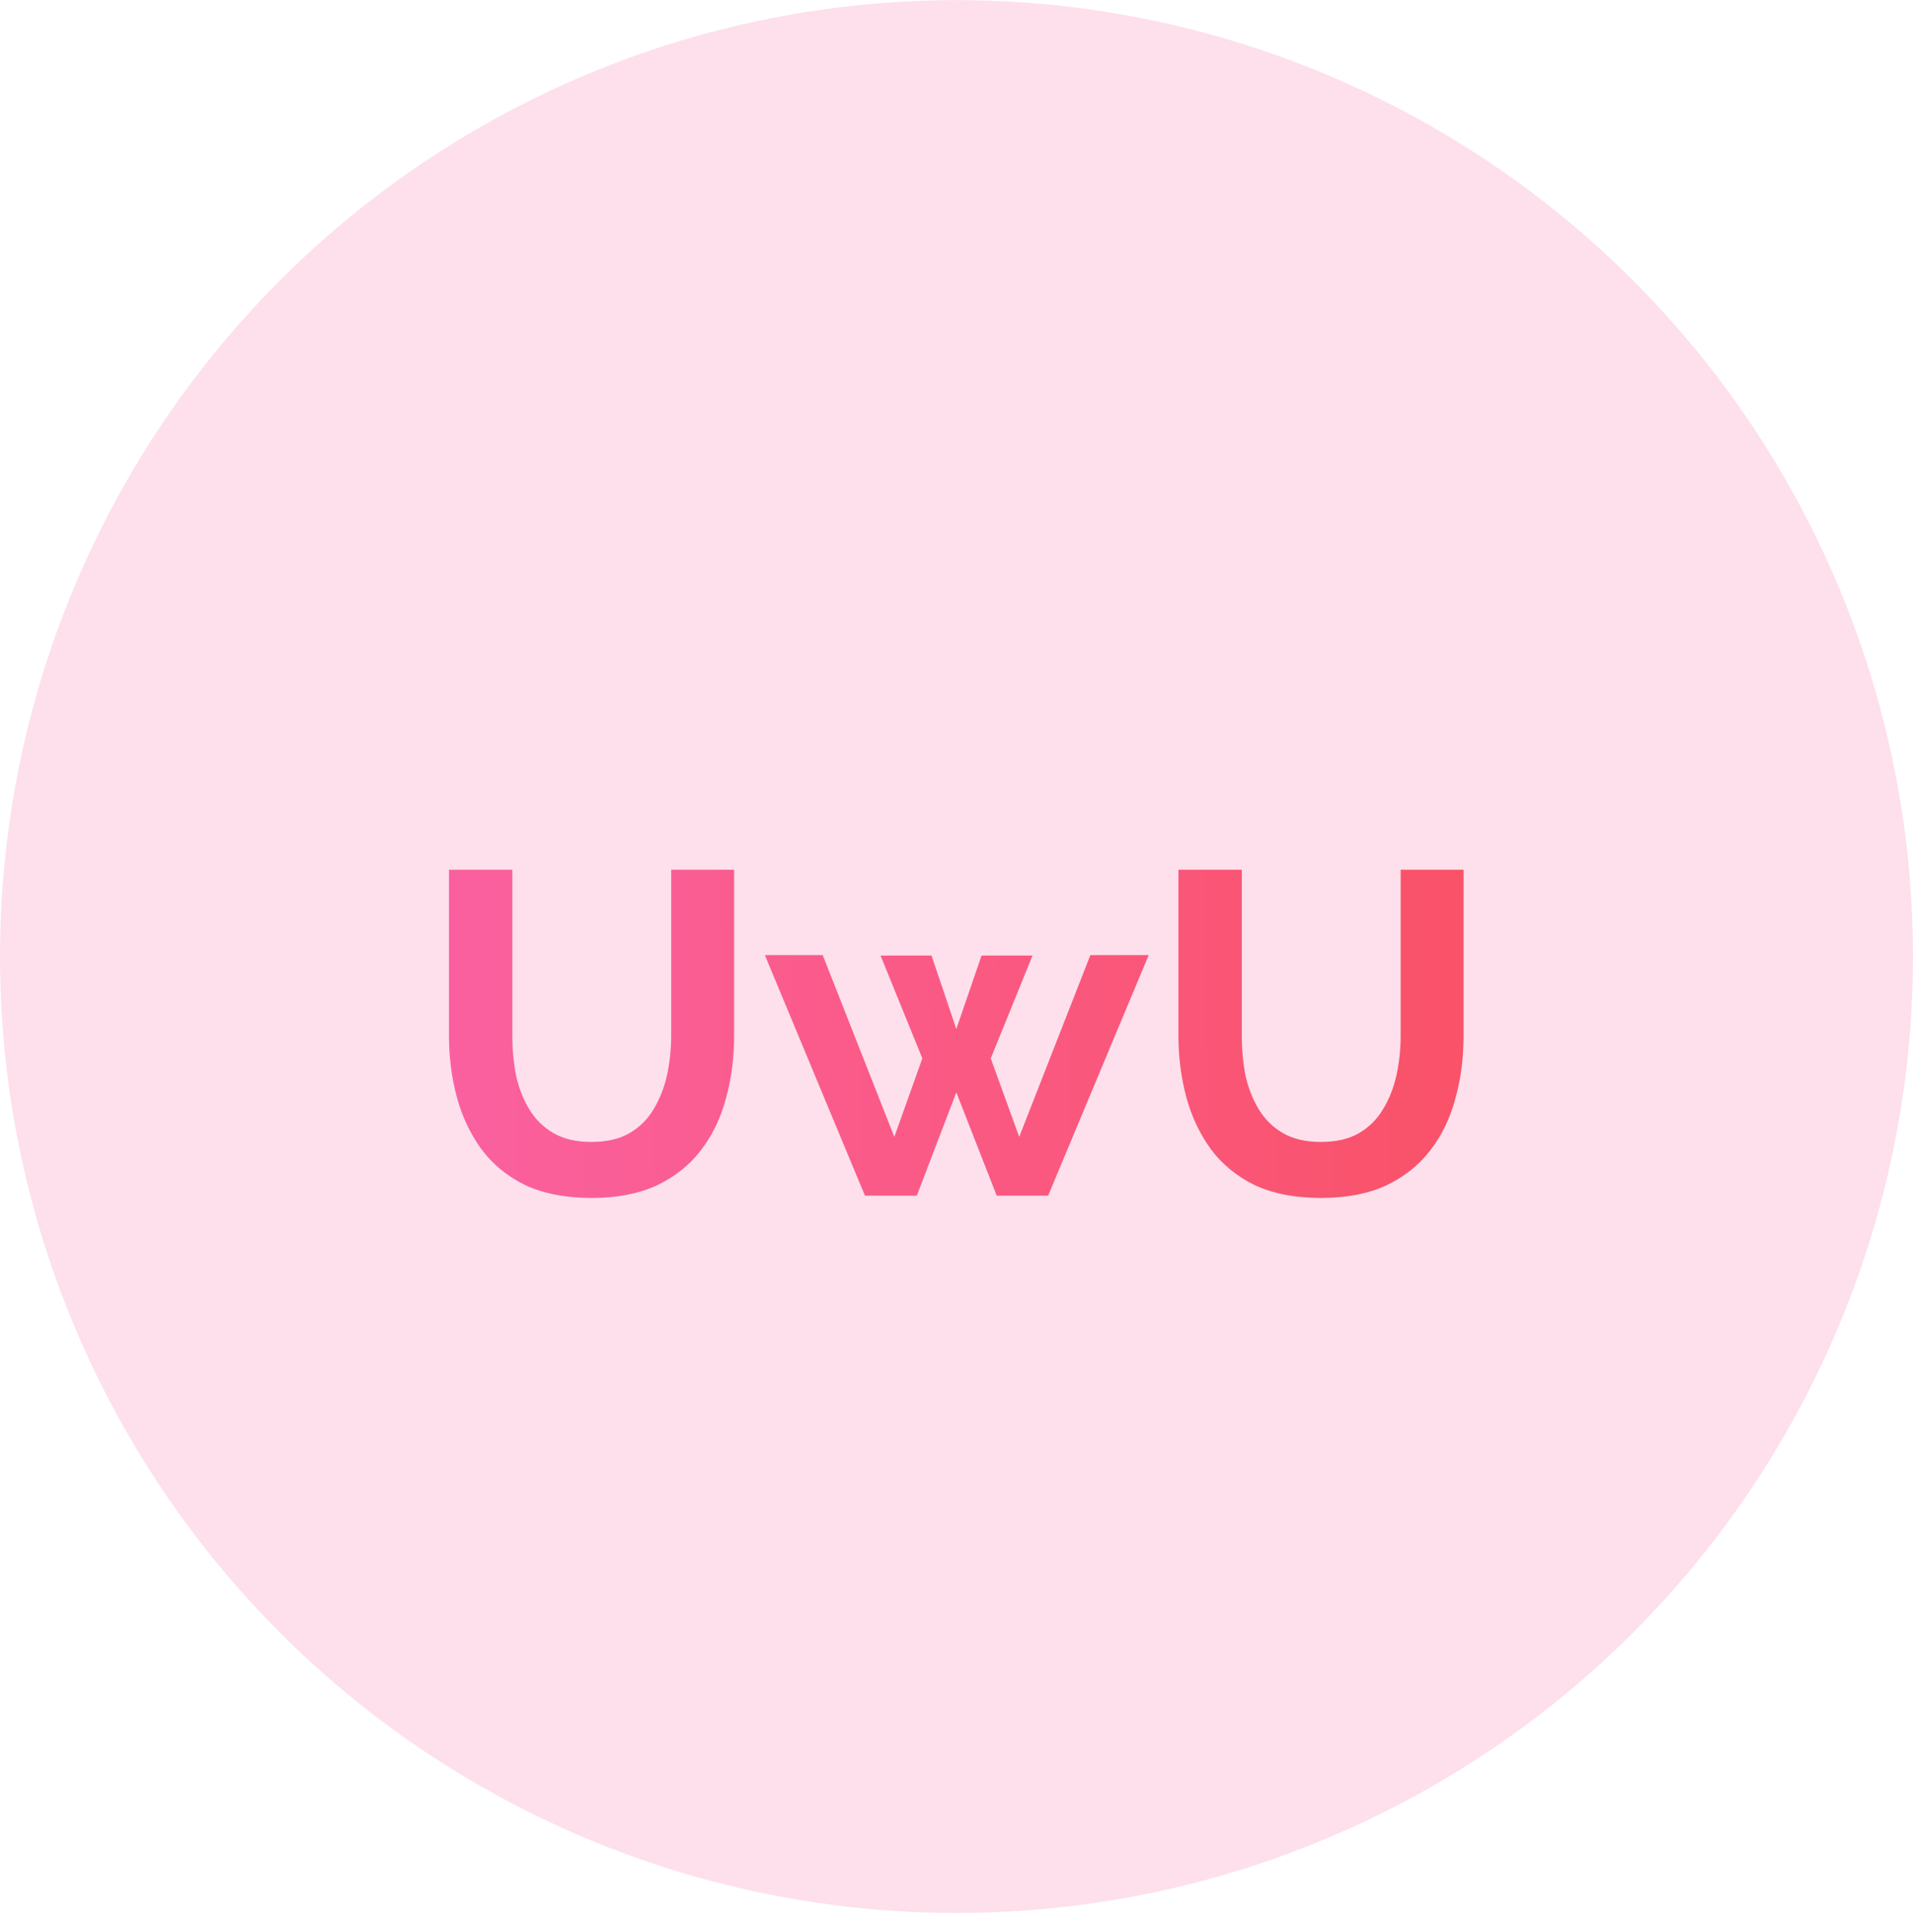
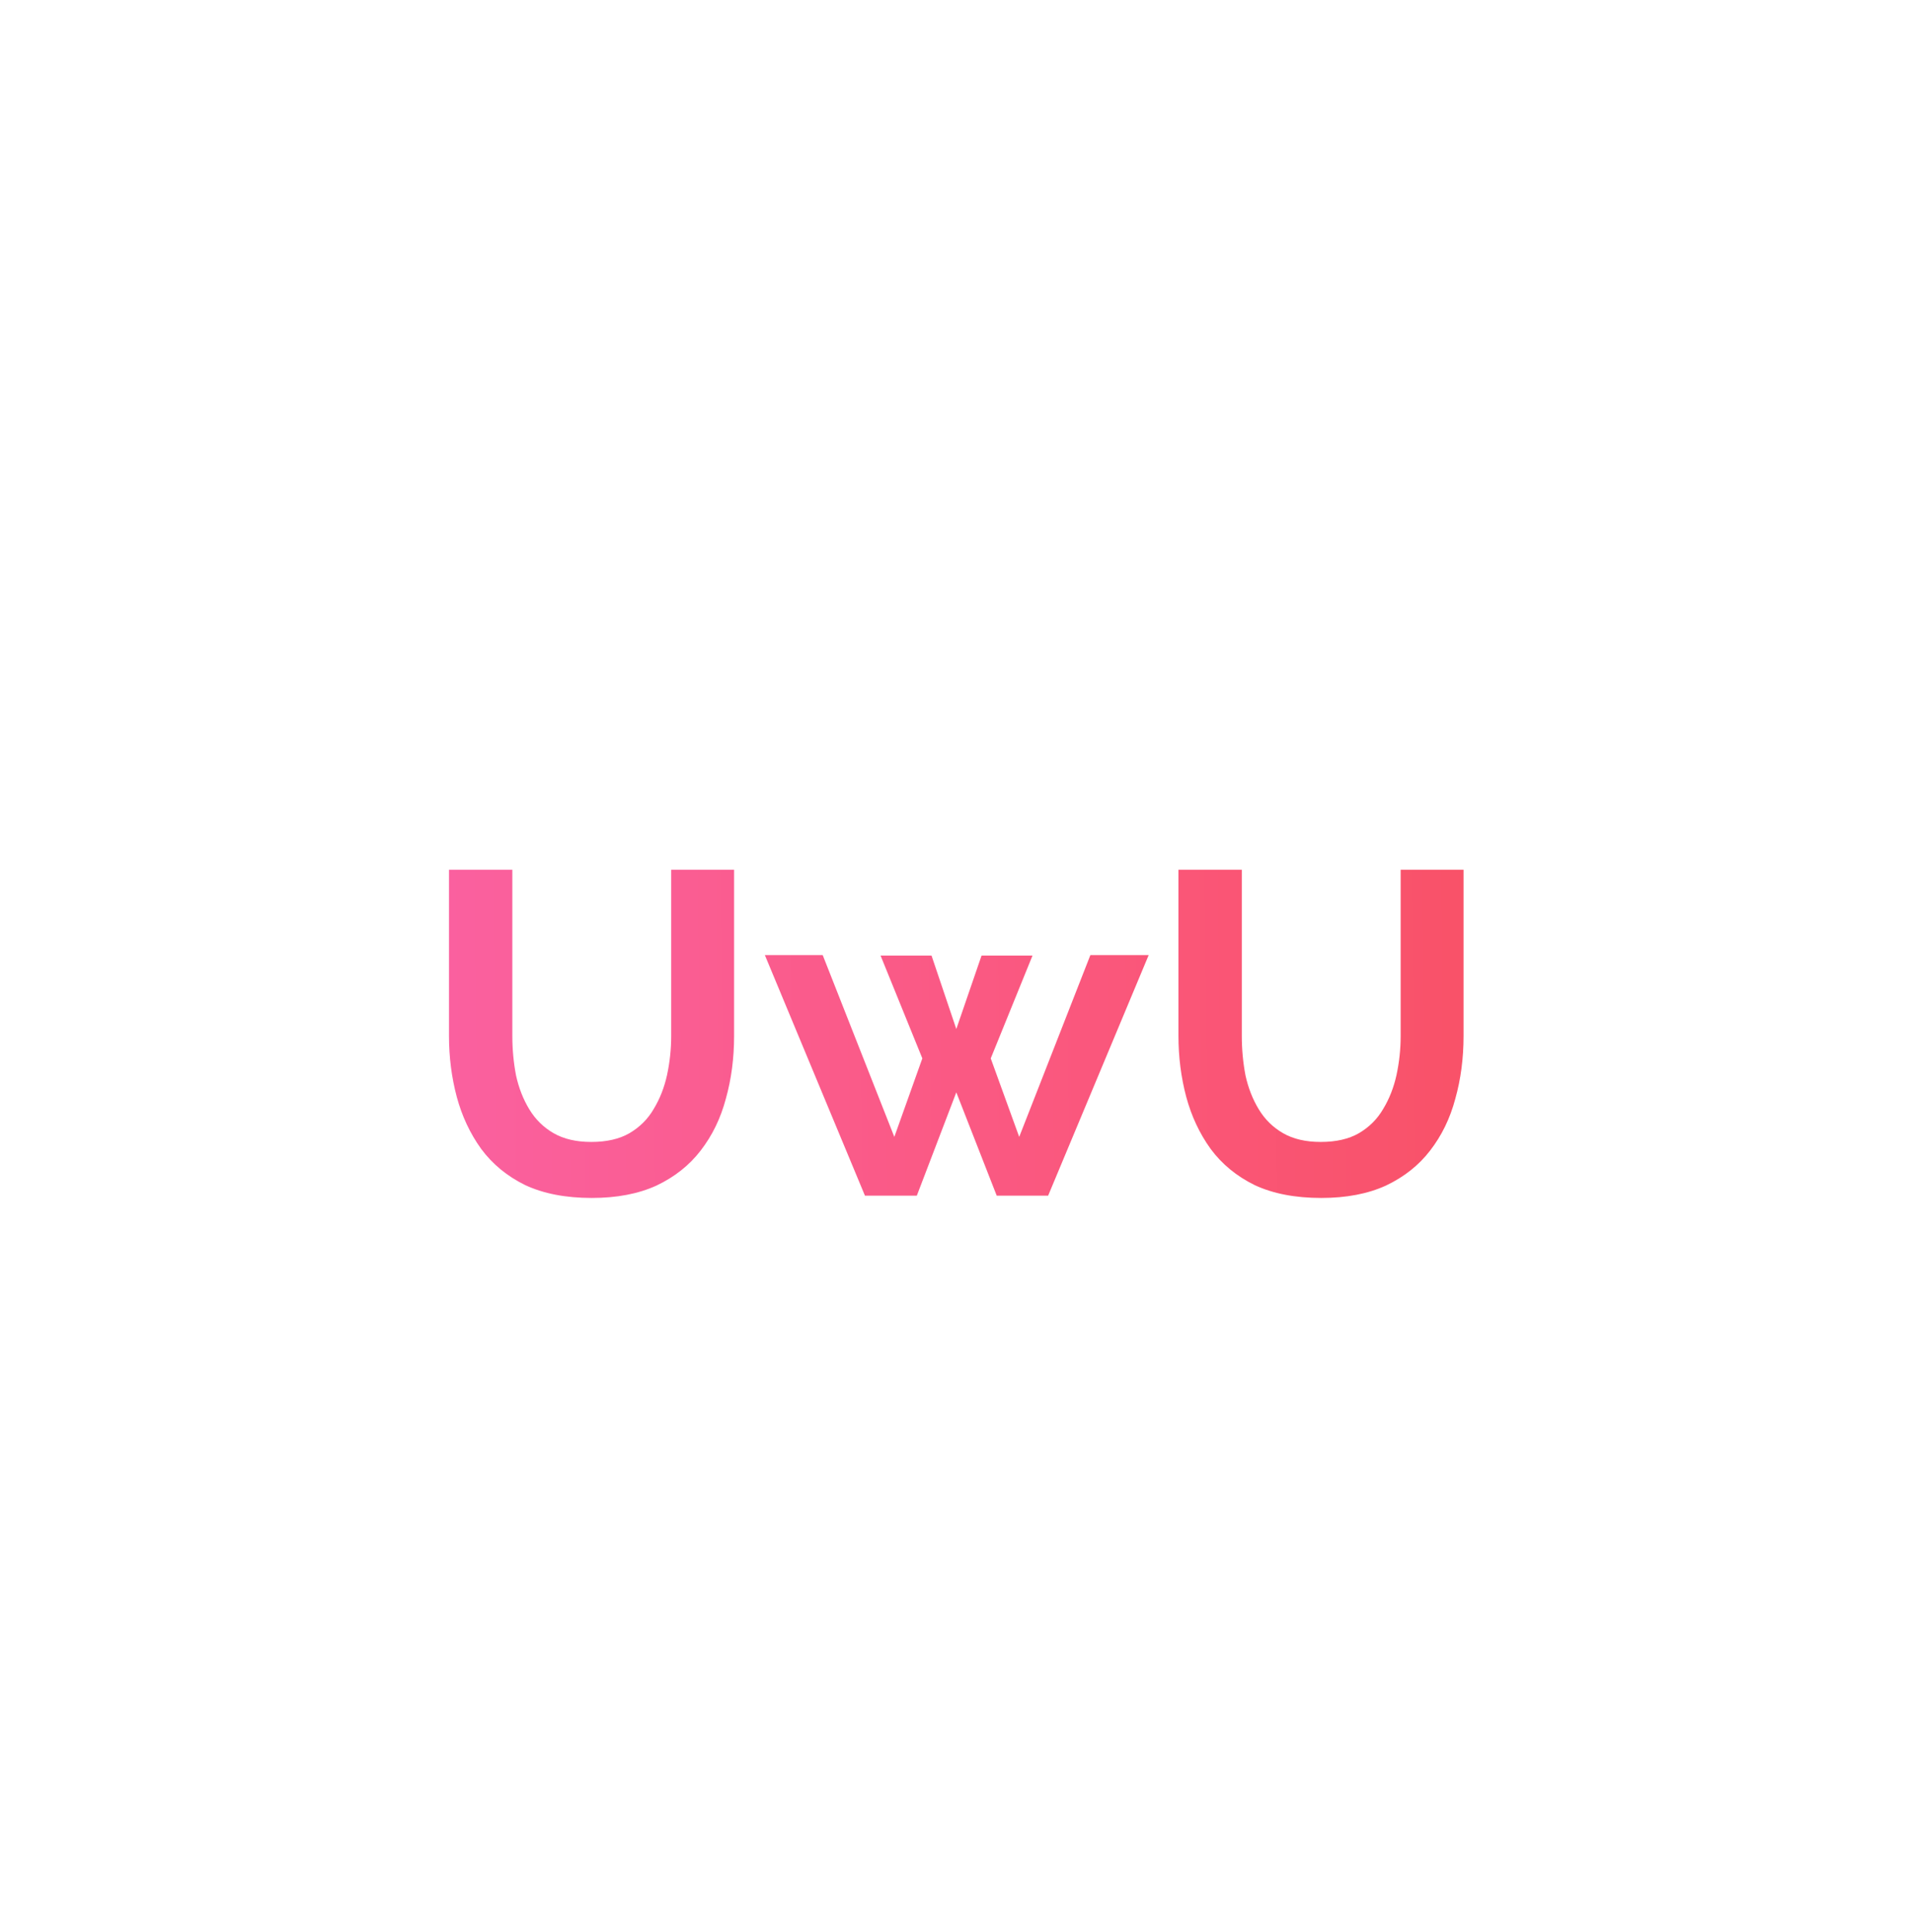
<svg xmlns="http://www.w3.org/2000/svg" width="100" height="101" viewBox="0 0 100 101" fill="none">
-   <circle cx="50" cy="50.006" r="50" fill="#FDE0EC" />
-   <path d="M30.934 62.626C29.574 62.626 28.414 62.402 27.454 61.954C26.51 61.49 25.742 60.858 25.15 60.058C24.574 59.258 24.15 58.354 23.878 57.346C23.606 56.322 23.47 55.258 23.47 54.154V45.466H26.782V54.154C26.782 54.858 26.846 55.546 26.974 56.218C27.118 56.874 27.35 57.466 27.67 57.994C27.99 58.522 28.414 58.938 28.942 59.242C29.47 59.546 30.126 59.698 30.91 59.698C31.71 59.698 32.374 59.546 32.902 59.242C33.446 58.922 33.87 58.498 34.174 57.97C34.494 57.442 34.726 56.85 34.87 56.194C35.014 55.522 35.086 54.842 35.086 54.154V45.466H38.374V54.154C38.374 55.322 38.23 56.418 37.942 57.442C37.67 58.466 37.23 59.37 36.622 60.154C36.03 60.922 35.262 61.53 34.318 61.978C33.374 62.41 32.246 62.626 30.934 62.626ZM56.998 49.93H60.046L54.79 62.506H52.102L49.99 57.106L47.926 62.506H45.214L39.982 49.93H43.006L46.75 59.434L48.214 55.33L46.03 49.954H48.694L49.99 53.794L51.31 49.954H53.974L51.79 55.33L53.278 59.434L56.998 49.93ZM69.066 62.626C67.706 62.626 66.546 62.402 65.586 61.954C64.642 61.49 63.874 60.858 63.282 60.058C62.706 59.258 62.282 58.354 62.01 57.346C61.738 56.322 61.602 55.258 61.602 54.154V45.466H64.914V54.154C64.914 54.858 64.978 55.546 65.106 56.218C65.25 56.874 65.482 57.466 65.802 57.994C66.122 58.522 66.546 58.938 67.074 59.242C67.602 59.546 68.258 59.698 69.042 59.698C69.842 59.698 70.506 59.546 71.034 59.242C71.578 58.922 72.002 58.498 72.306 57.97C72.626 57.442 72.858 56.85 73.002 56.194C73.146 55.522 73.218 54.842 73.218 54.154V45.466H76.506V54.154C76.506 55.322 76.362 56.418 76.074 57.442C75.802 58.466 75.362 59.37 74.754 60.154C74.162 60.922 73.394 61.53 72.45 61.978C71.506 62.41 70.378 62.626 69.066 62.626Z" fill="url(#paint0_linear_2528_32342)" />
+   <path d="M30.934 62.626C29.574 62.626 28.414 62.402 27.454 61.954C26.51 61.49 25.742 60.858 25.15 60.058C24.574 59.258 24.15 58.354 23.878 57.346C23.606 56.322 23.47 55.258 23.47 54.154V45.466H26.782V54.154C26.782 54.858 26.846 55.546 26.974 56.218C27.118 56.874 27.35 57.466 27.67 57.994C27.99 58.522 28.414 58.938 28.942 59.242C29.47 59.546 30.126 59.698 30.91 59.698C31.71 59.698 32.374 59.546 32.902 59.242C33.446 58.922 33.87 58.498 34.174 57.97C34.494 57.442 34.726 56.85 34.87 56.194C35.014 55.522 35.086 54.842 35.086 54.154V45.466H38.374V54.154C38.374 55.322 38.23 56.418 37.942 57.442C37.67 58.466 37.23 59.37 36.622 60.154C36.03 60.922 35.262 61.53 34.318 61.978C33.374 62.41 32.246 62.626 30.934 62.626ZM56.998 49.93H60.046L54.79 62.506H52.102L49.99 57.106L47.926 62.506H45.214L39.982 49.93H43.006L46.75 59.434L48.214 55.33L46.03 49.954H48.694L49.99 53.794L51.31 49.954H53.974L51.79 55.33L53.278 59.434ZM69.066 62.626C67.706 62.626 66.546 62.402 65.586 61.954C64.642 61.49 63.874 60.858 63.282 60.058C62.706 59.258 62.282 58.354 62.01 57.346C61.738 56.322 61.602 55.258 61.602 54.154V45.466H64.914V54.154C64.914 54.858 64.978 55.546 65.106 56.218C65.25 56.874 65.482 57.466 65.802 57.994C66.122 58.522 66.546 58.938 67.074 59.242C67.602 59.546 68.258 59.698 69.042 59.698C69.842 59.698 70.506 59.546 71.034 59.242C71.578 58.922 72.002 58.498 72.306 57.97C72.626 57.442 72.858 56.85 73.002 56.194C73.146 55.522 73.218 54.842 73.218 54.154V45.466H76.506V54.154C76.506 55.322 76.362 56.418 76.074 57.442C75.802 58.466 75.362 59.37 74.754 60.154C74.162 60.922 73.394 61.53 72.45 61.978C71.506 62.41 70.378 62.626 69.066 62.626Z" fill="url(#paint0_linear_2528_32342)" />
  <defs>
    <linearGradient id="paint0_linear_2528_32342" x1="21.5" y1="54.006" x2="111.811" y2="53.065" gradientUnits="userSpaceOnUse">
      <stop stop-color="#FA61A1" />
      <stop offset="1" stop-color="#F94844" />
    </linearGradient>
  </defs>
</svg>